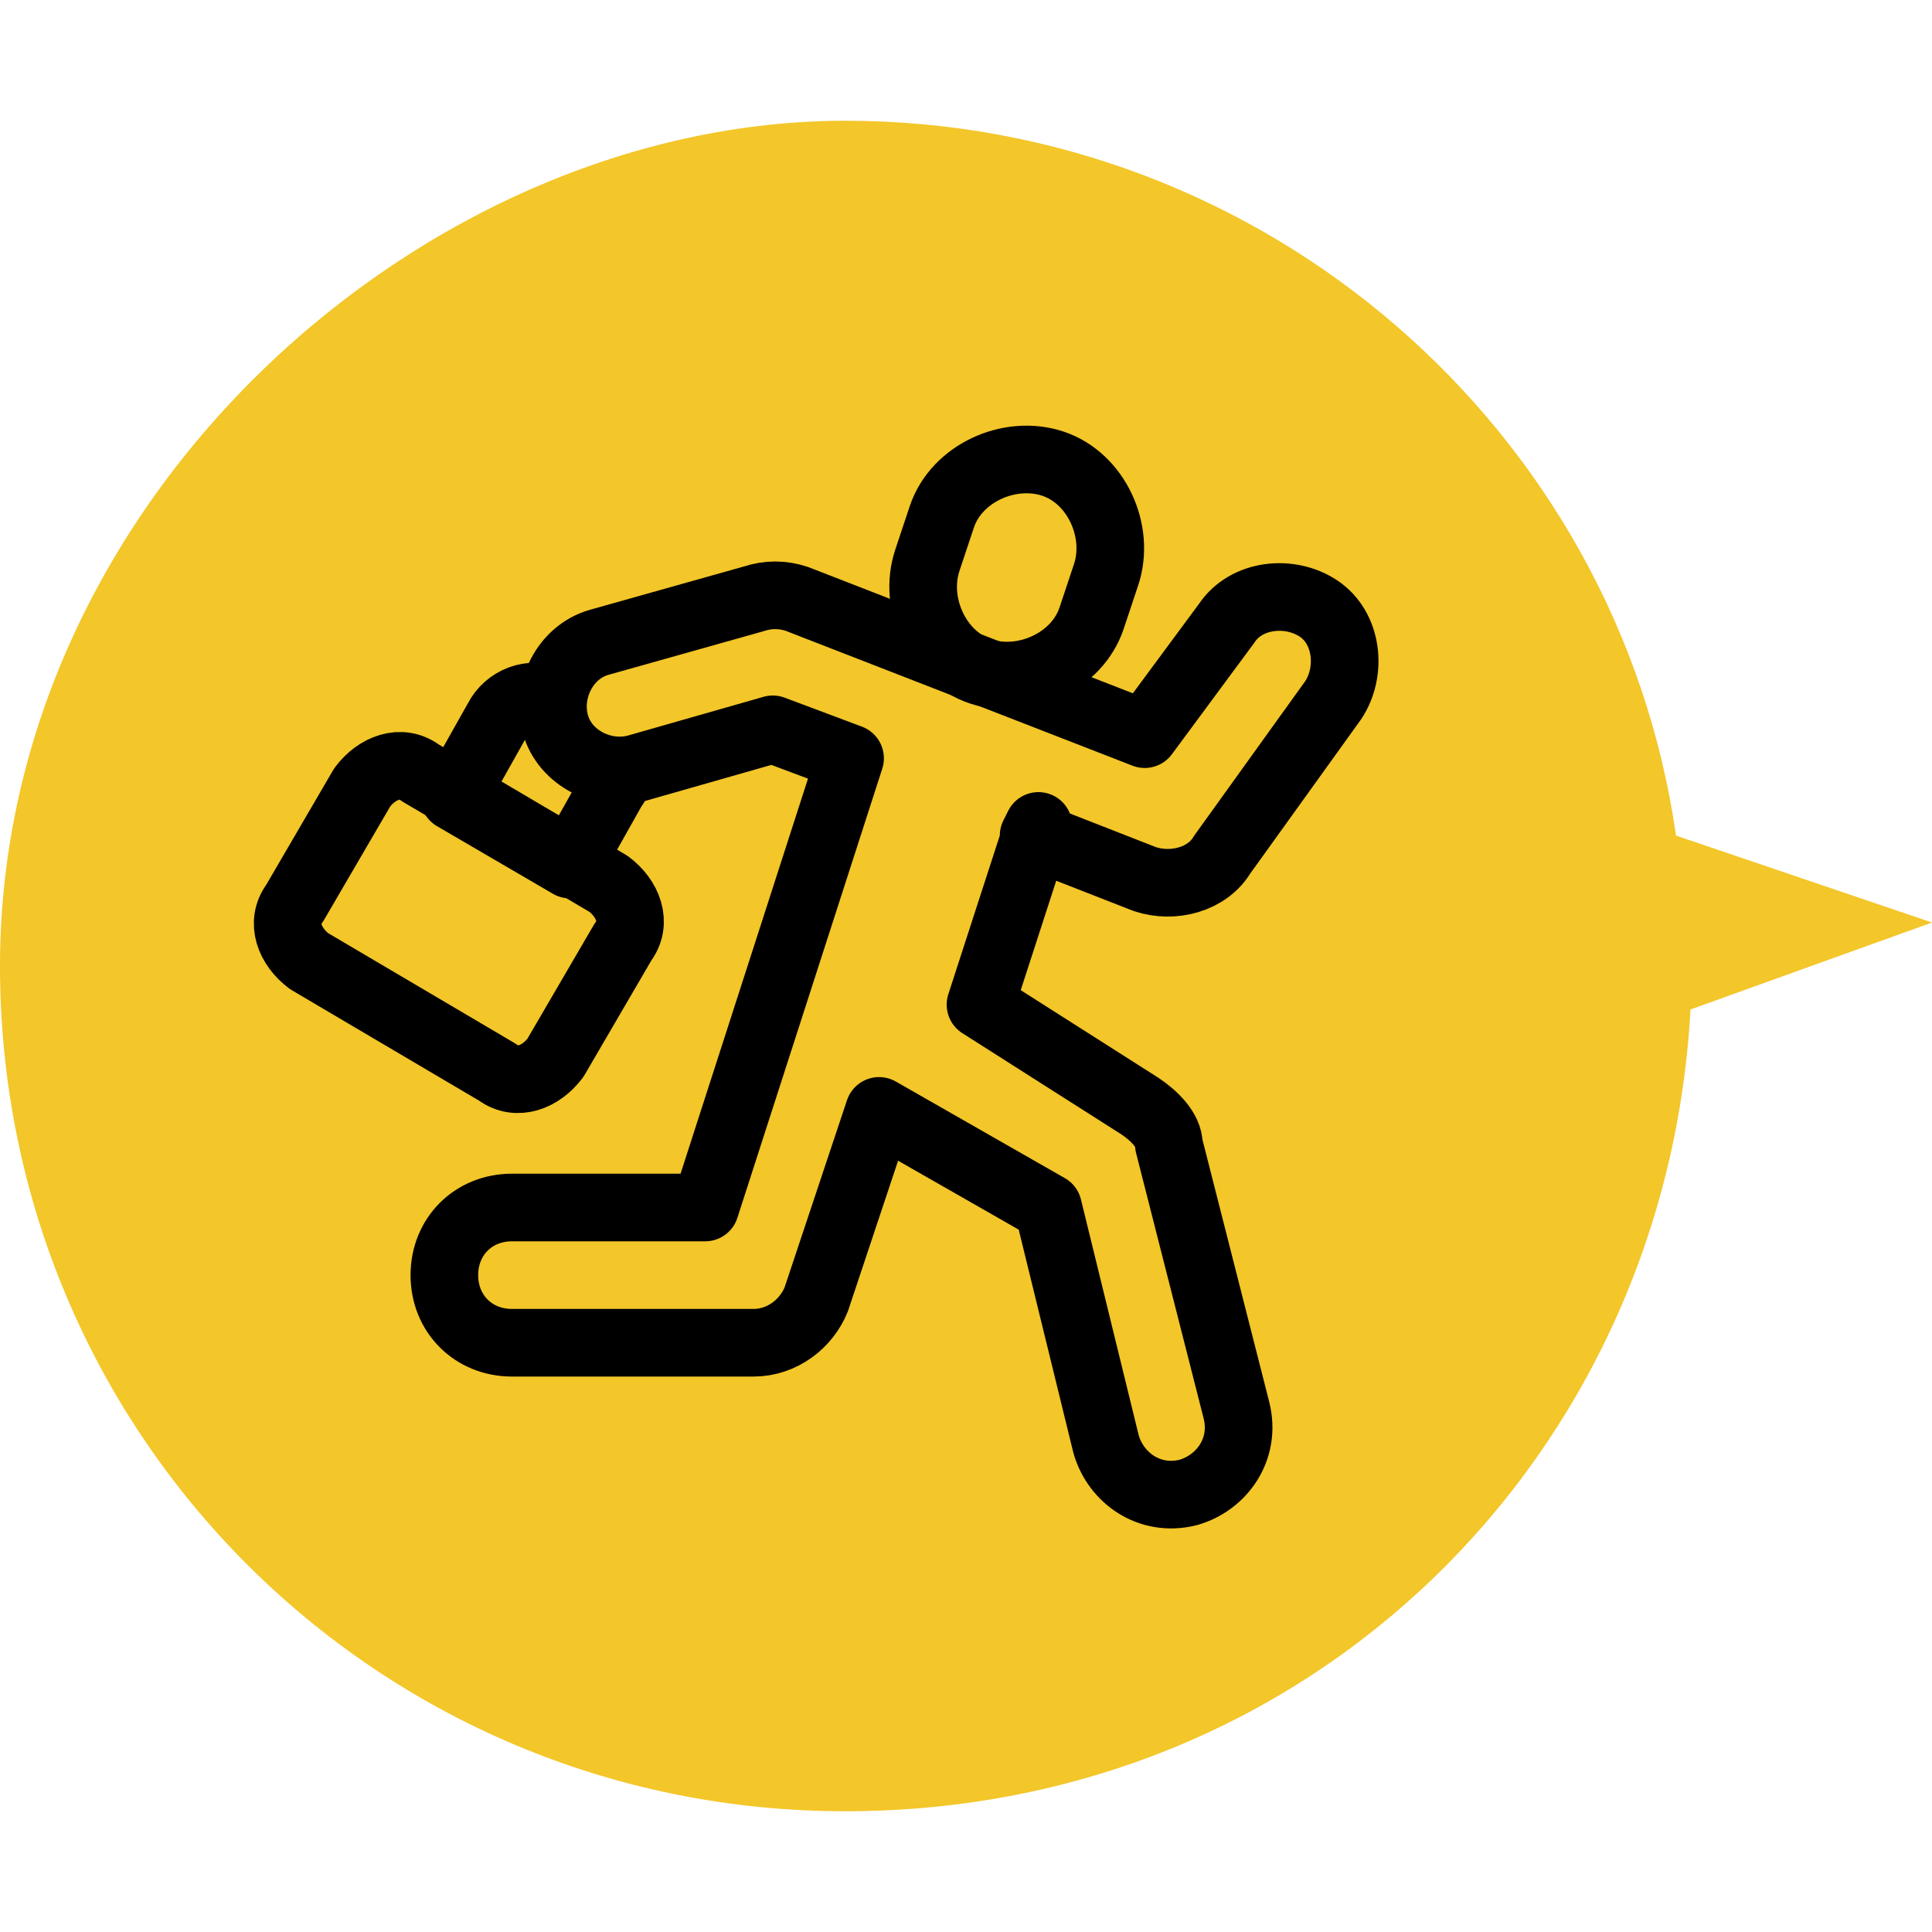
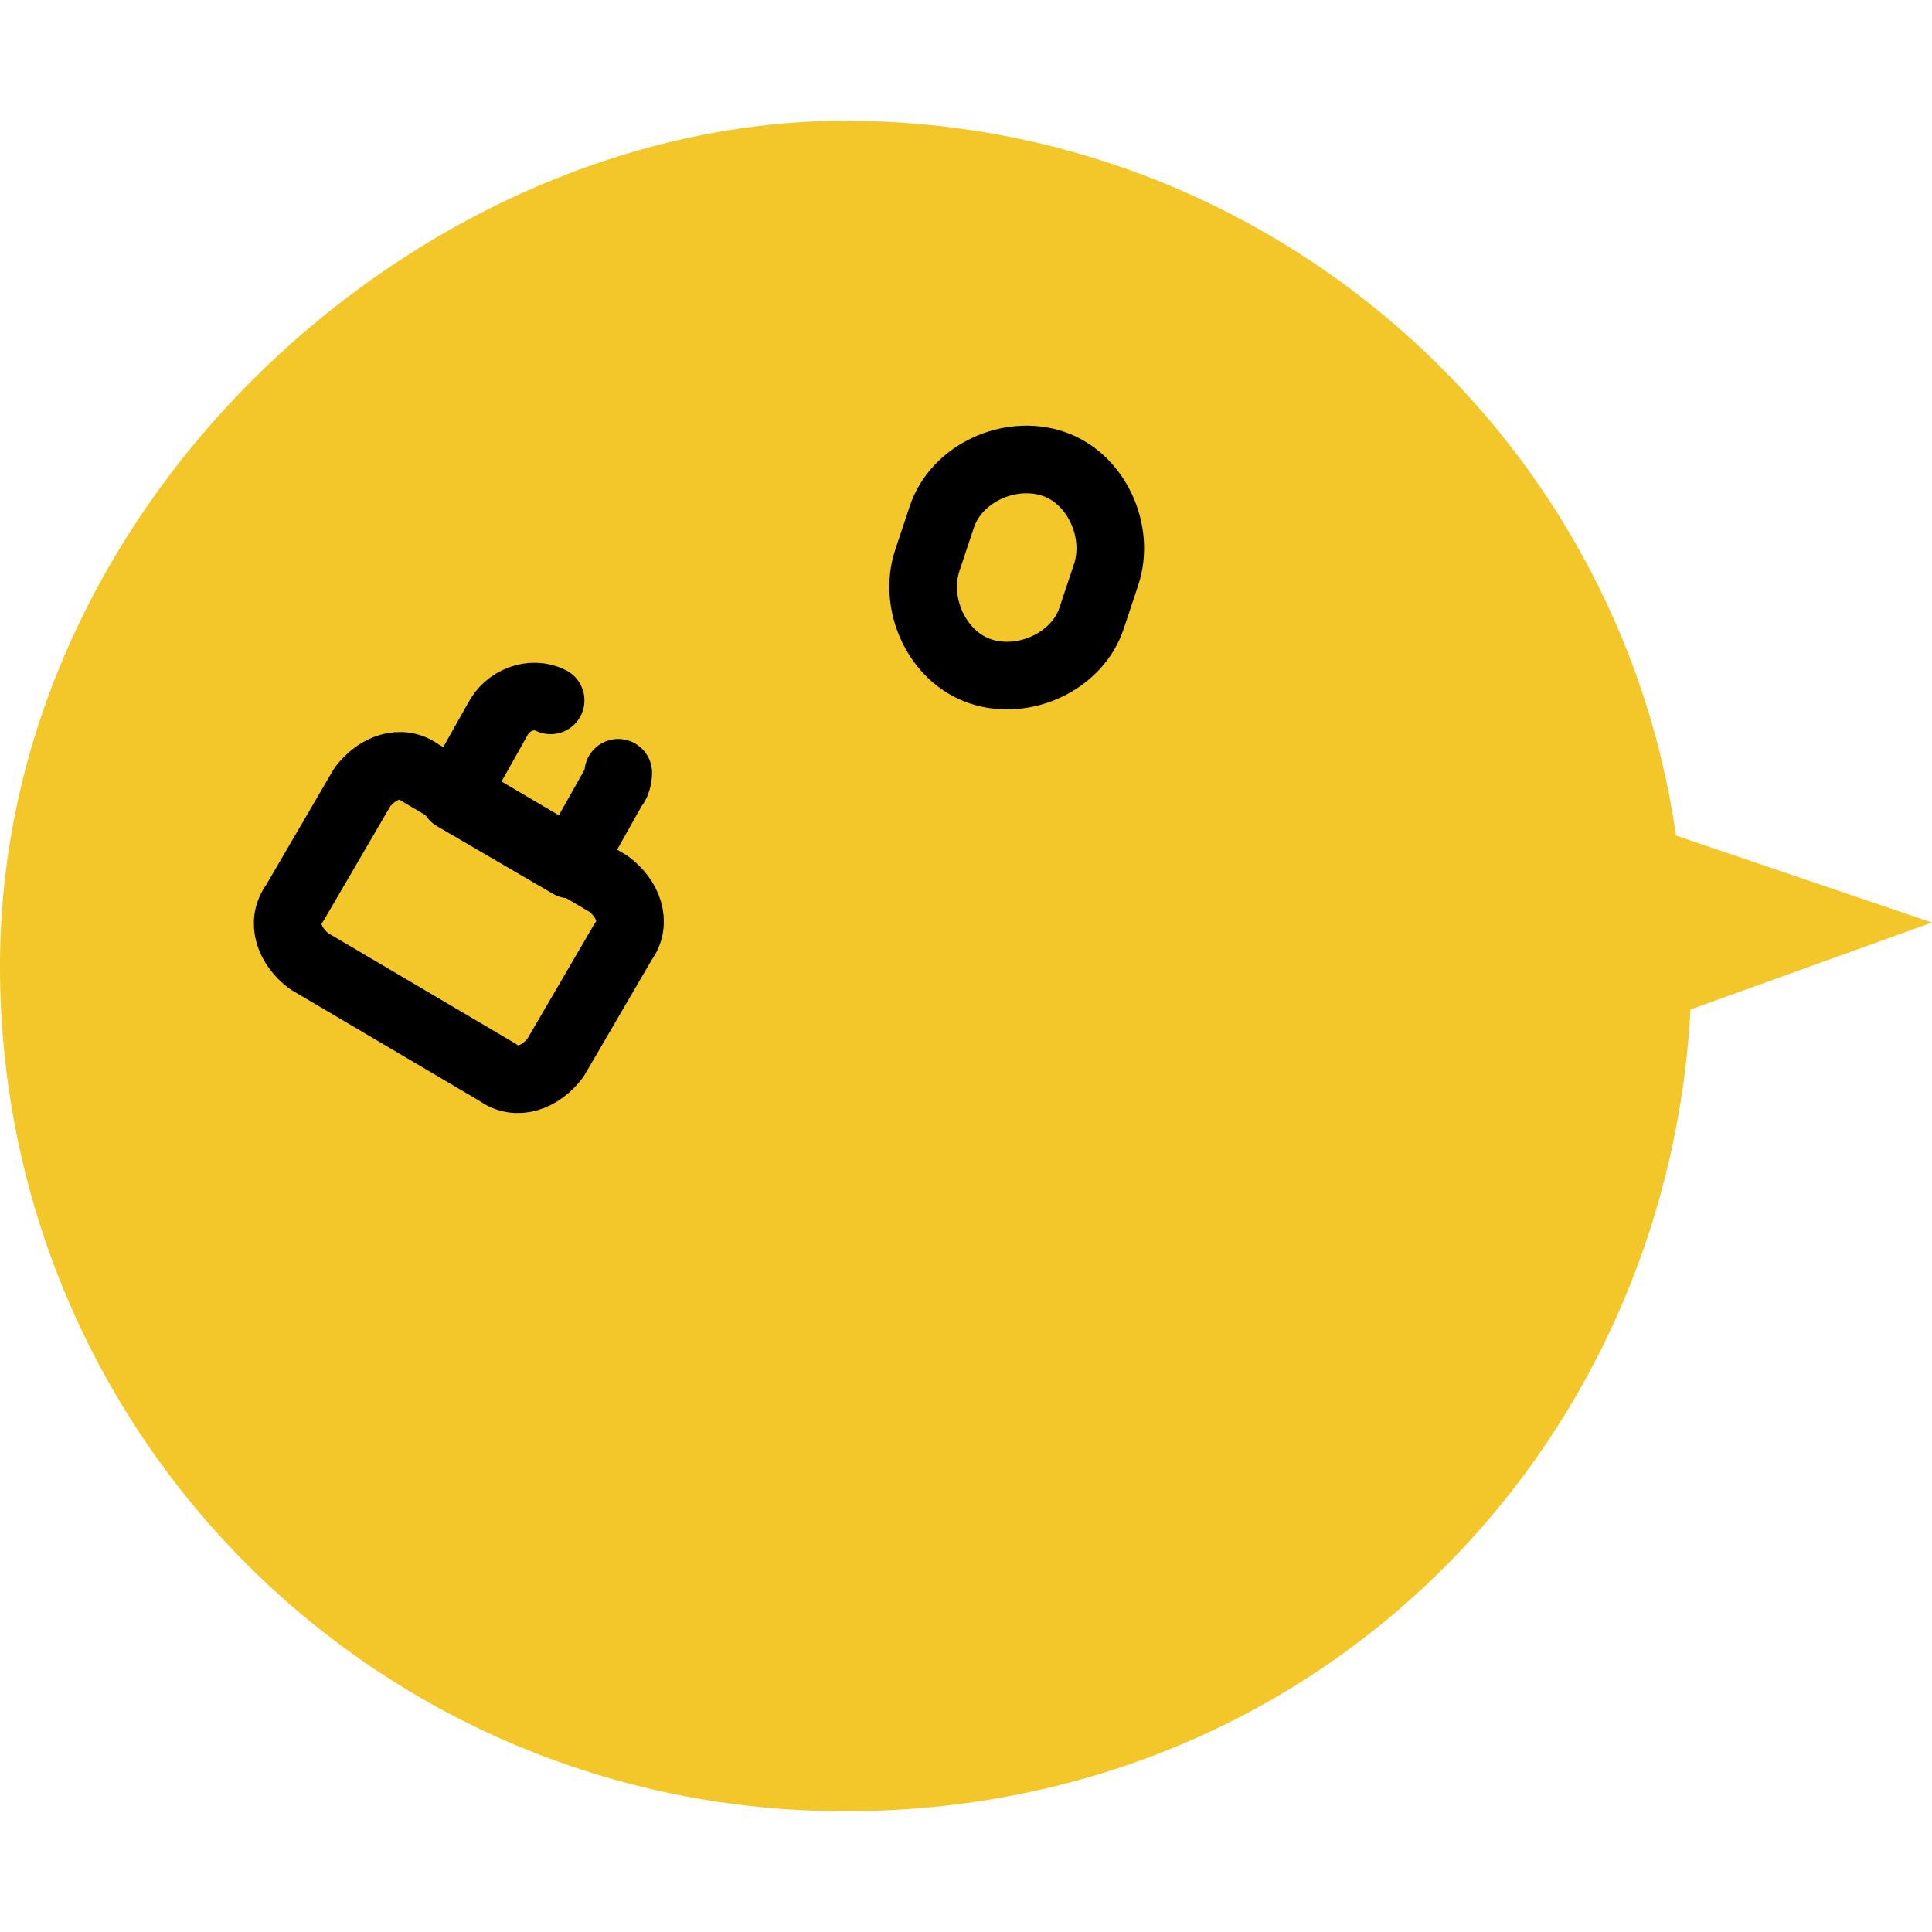
<svg xmlns="http://www.w3.org/2000/svg" id="_レイヤー_1" version="1.1" viewBox="0 0 40 40">
  <defs>
    <style>
      .st0 {
        fill: #f3c629;
      }

      .st1 {
        fill: none;
        stroke: #000;
        stroke-linecap: round;
        stroke-linejoin: round;
        stroke-width: 1.4px;
      }
    </style>
  </defs>
  <path class="st0" d="M40,19.1l-5.3-1.8c-1.2-8.4-8.5-14.8-17.2-14.8S0,10.3,0,20s7.8,17.5,17.5,17.5,17-7.4,17.5-16.6l5-1.8Z" />
  <g id="g1923">
    <g id="g1925">
      <g id="g1927">
        <g id="g1933">
          <path id="path1935" class="st1" d="M10.3,22.2l-3.9-2.3c-.4-.3-.6-.8-.3-1.2l1.4-2.4c.3-.4.8-.6,1.2-.3l3.9,2.3c.4.3.6.8.3,1.2l-1.4,2.4c-.3.4-.8.6-1.2.3Z" />
        </g>
        <g id="g1937">
          <path id="path1939" class="st1" d="M12.8,16c0,0,0,.2-.1.3l-.9,1.6-2.4-1.4.9-1.6c.2-.4.7-.6,1.1-.4" />
        </g>
        <g id="g1941">
-           <path id="path1943" class="st1" d="M21.4,17.3l2.3.9c.6.2,1.3,0,1.6-.5l2.3-3.2c.4-.6.3-1.5-.3-1.9-.6-.4-1.5-.3-1.9.3l-1.7,2.3-7.2-2.8c-.3-.1-.6-.1-.9,0l-3.2.9c-.7.2-1.1,1-.9,1.7h0c.2.7,1,1.1,1.7.9l2.8-.8,1.6.6-3,9.3h-4c-.8,0-1.4.6-1.4,1.4h0c0,.8.6,1.4,1.4,1.4h5c.6,0,1.1-.4,1.3-.9l1.3-3.9,3.5,2,1.2,4.9c.2.7.9,1.2,1.7,1,.7-.2,1.2-.9,1-1.7l-1.4-5.5c0-.3-.3-.6-.6-.8l-3.3-2.1,1.2-3.7Z" />
-         </g>
+           </g>
        <g id="g1945">
          <path id="path1947" class="st1" d="M21.8,9.6h0c.9.3,1.4,1.4,1.1,2.3l-.3.9c-.3.9-1.4,1.4-2.3,1.1-.9-.3-1.4-1.4-1.1-2.3l.3-.9c.3-.9,1.4-1.4,2.3-1.1Z" />
        </g>
      </g>
    </g>
  </g>
</svg>